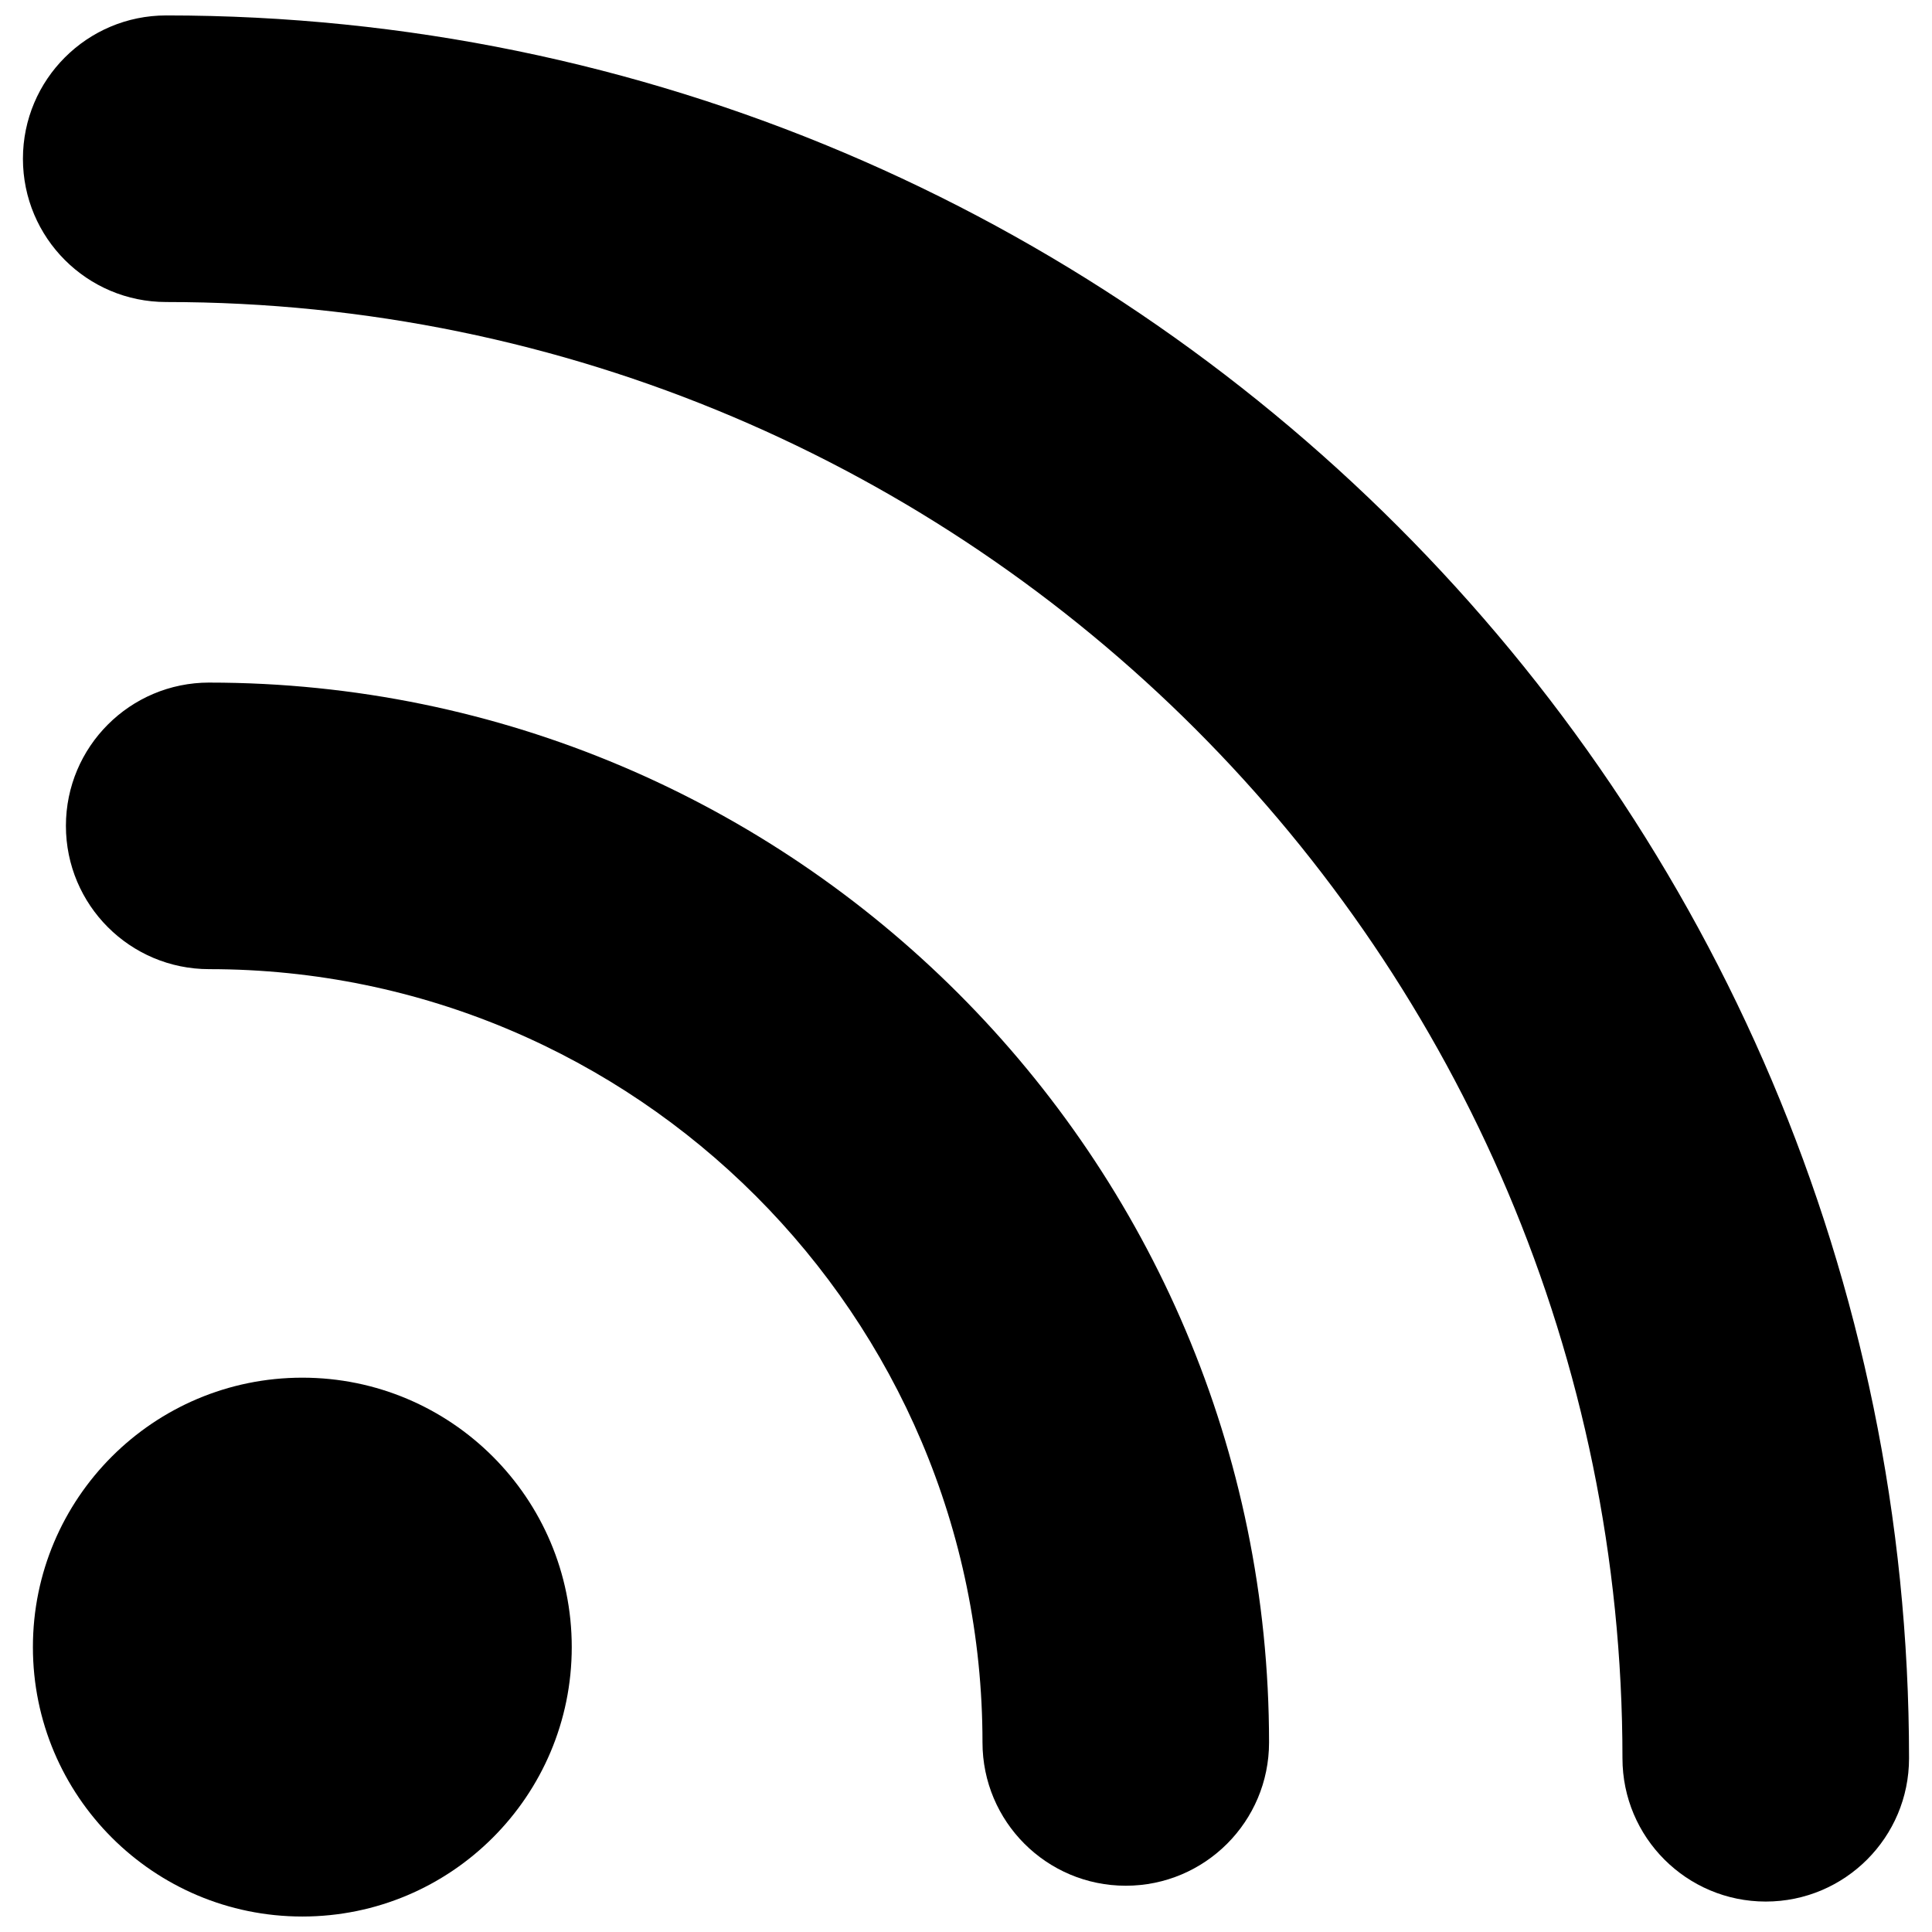
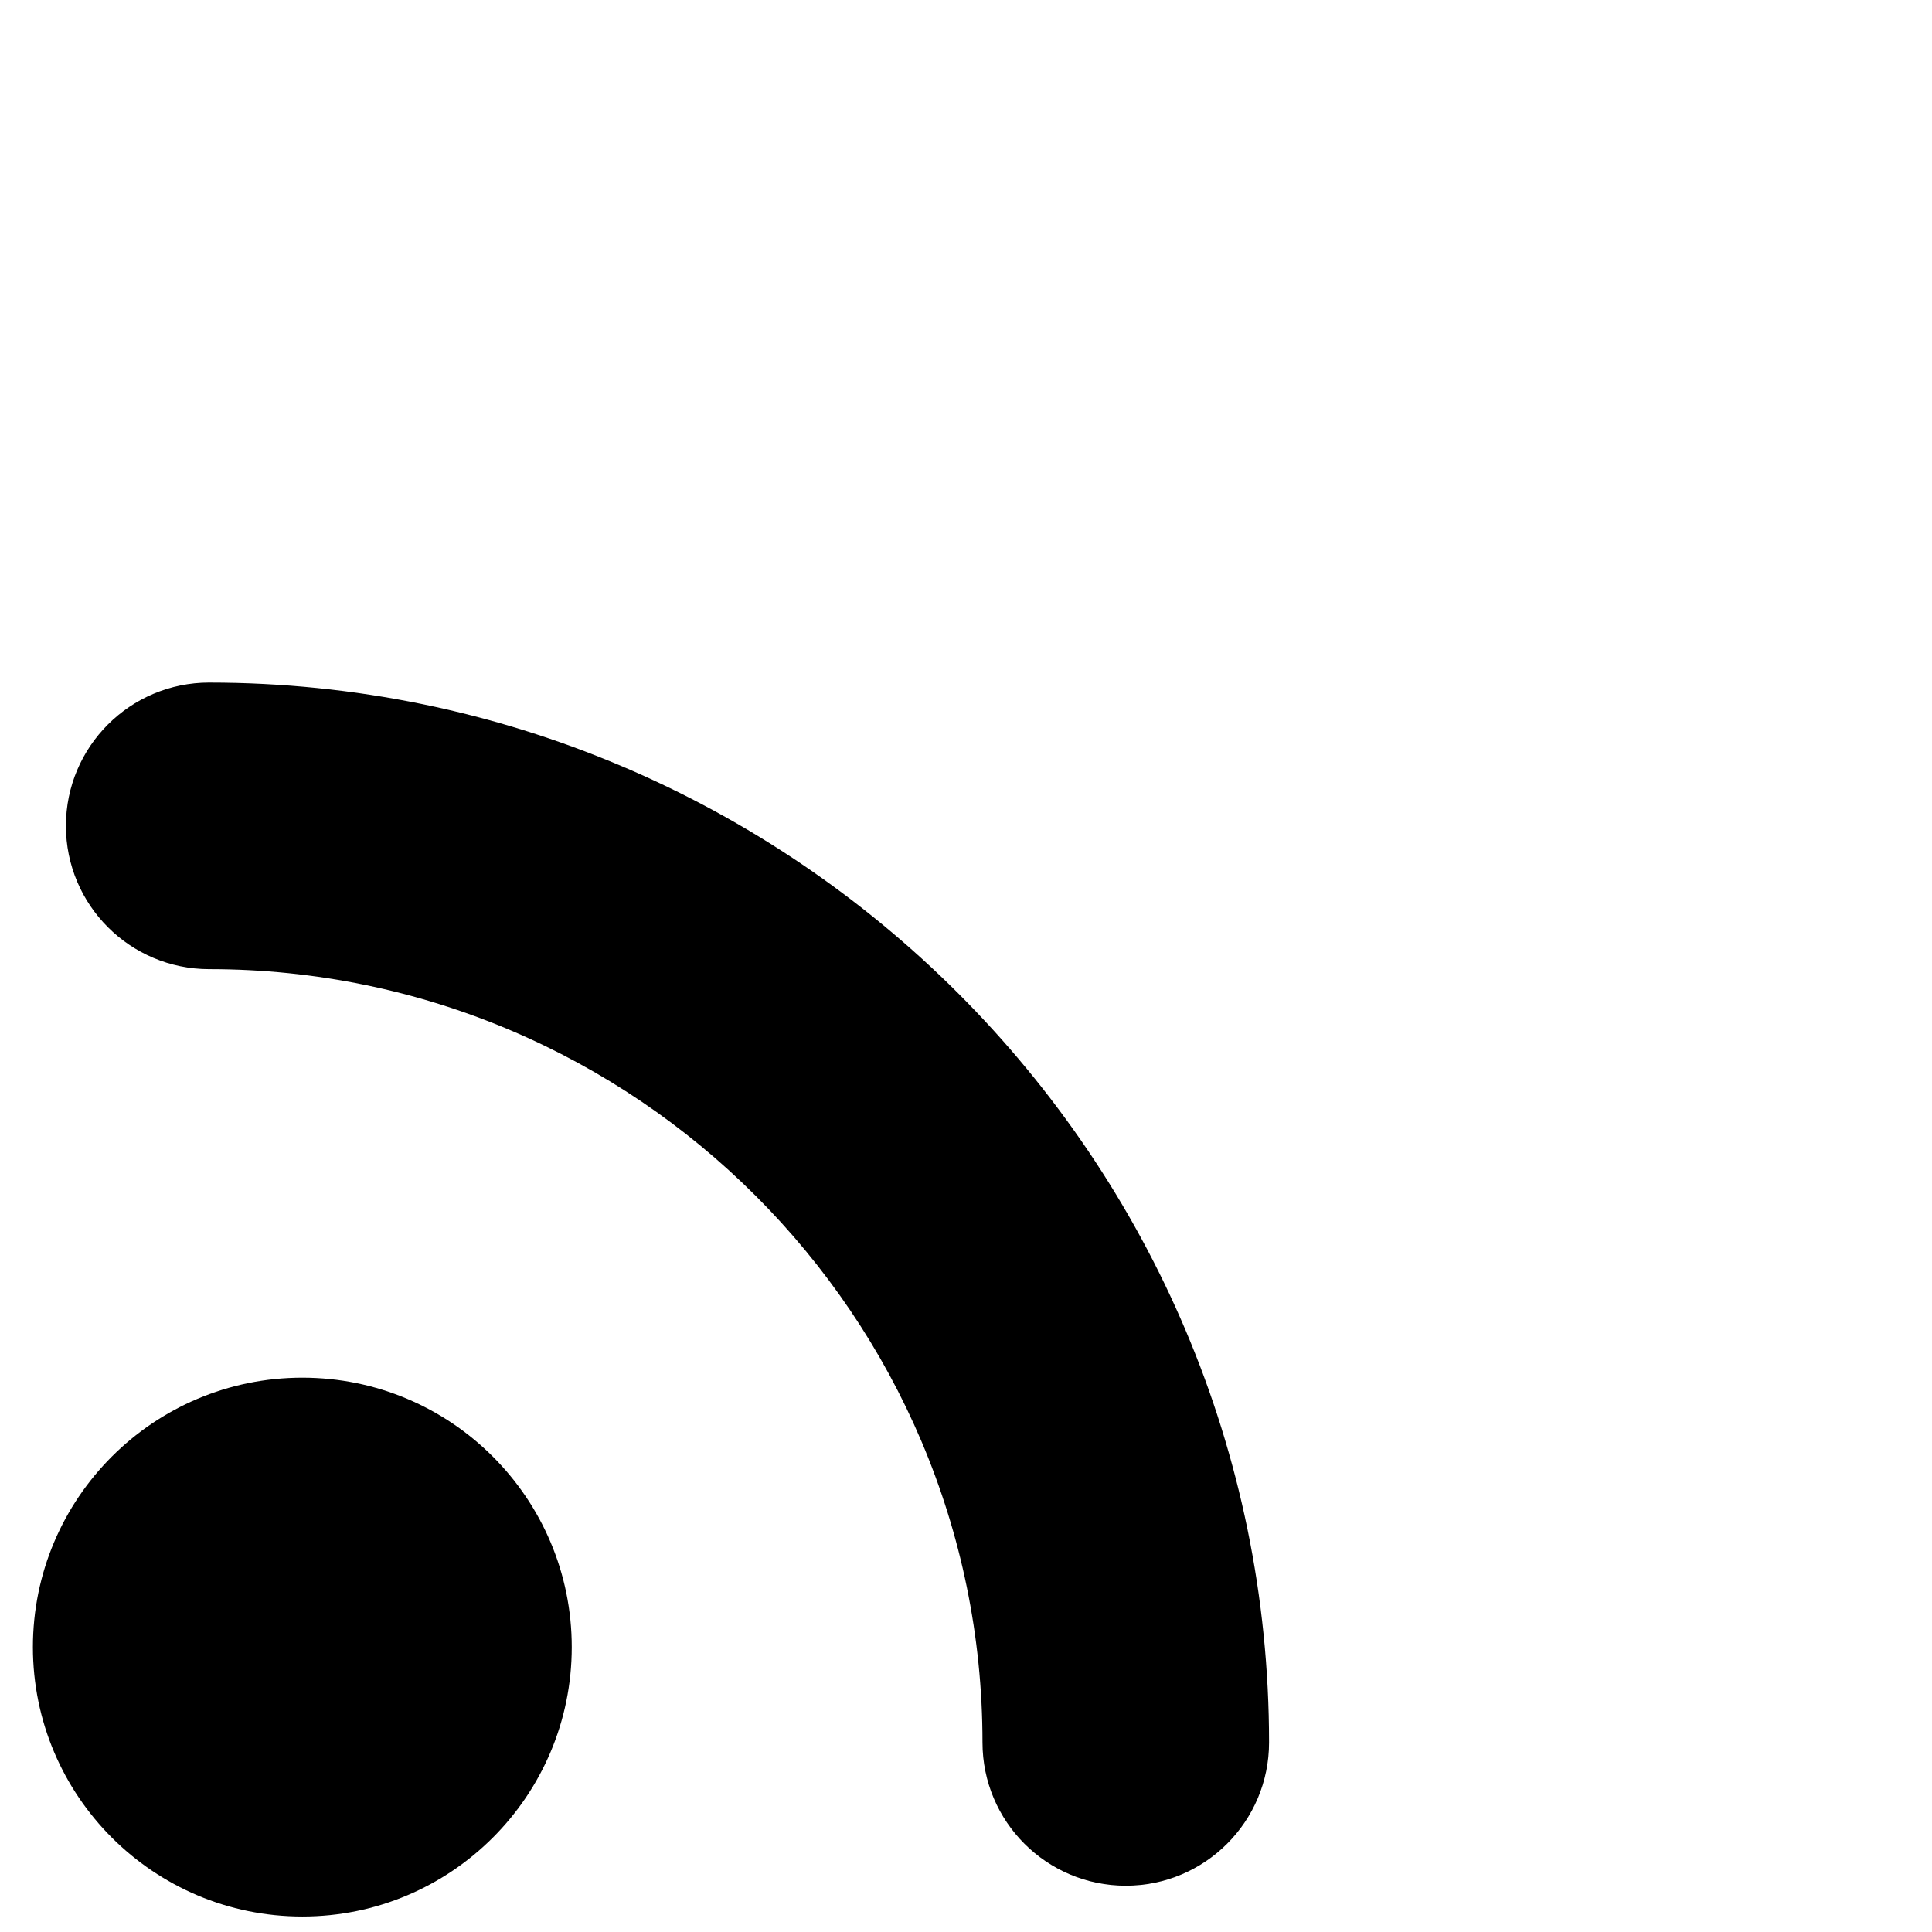
<svg xmlns="http://www.w3.org/2000/svg" width="800px" height="800px" version="1.1" viewBox="144 144 512 512">
  <defs>
    <clipPath id="b">
-       <path d="m150 148.09h500v499.91h-500z" />
-     </clipPath>
+       </clipPath>
    <clipPath id="a">
      <path d="m152 509h144v142.9h-144z" />
    </clipPath>
  </defs>
  <g clip-path="url(#b)">
-     <path d="m188.05 148.09c-20.973 0-37.973 17.004-37.973 37.977 0 20.973 17 37.973 37.973 37.973 212.79 0 385.92 173.12 385.92 385.92 0 20.969 17 37.973 37.973 37.973s37.973-17.004 37.973-37.973c0-254.68-207.2-461.87-461.86-461.87z" />
-   </g>
+     </g>
  <path d="m199.44 324.89c-20.973 0-37.973 17-37.973 37.973s17 37.973 37.973 37.973c113 0 204.93 91.93 204.93 204.93 0 20.98 17 37.973 37.973 37.973 20.969 0 37.969-16.992 37.969-37.973-0.004-154.86-126-280.87-280.87-280.87z" />
  <g clip-path="url(#a)">
    <path d="m295.52 580.5c0 39.434-31.965 71.398-71.398 71.398s-71.402-31.965-71.402-71.398 31.969-71.402 71.402-71.402 71.398 31.969 71.398 71.402" />
  </g>
</svg>